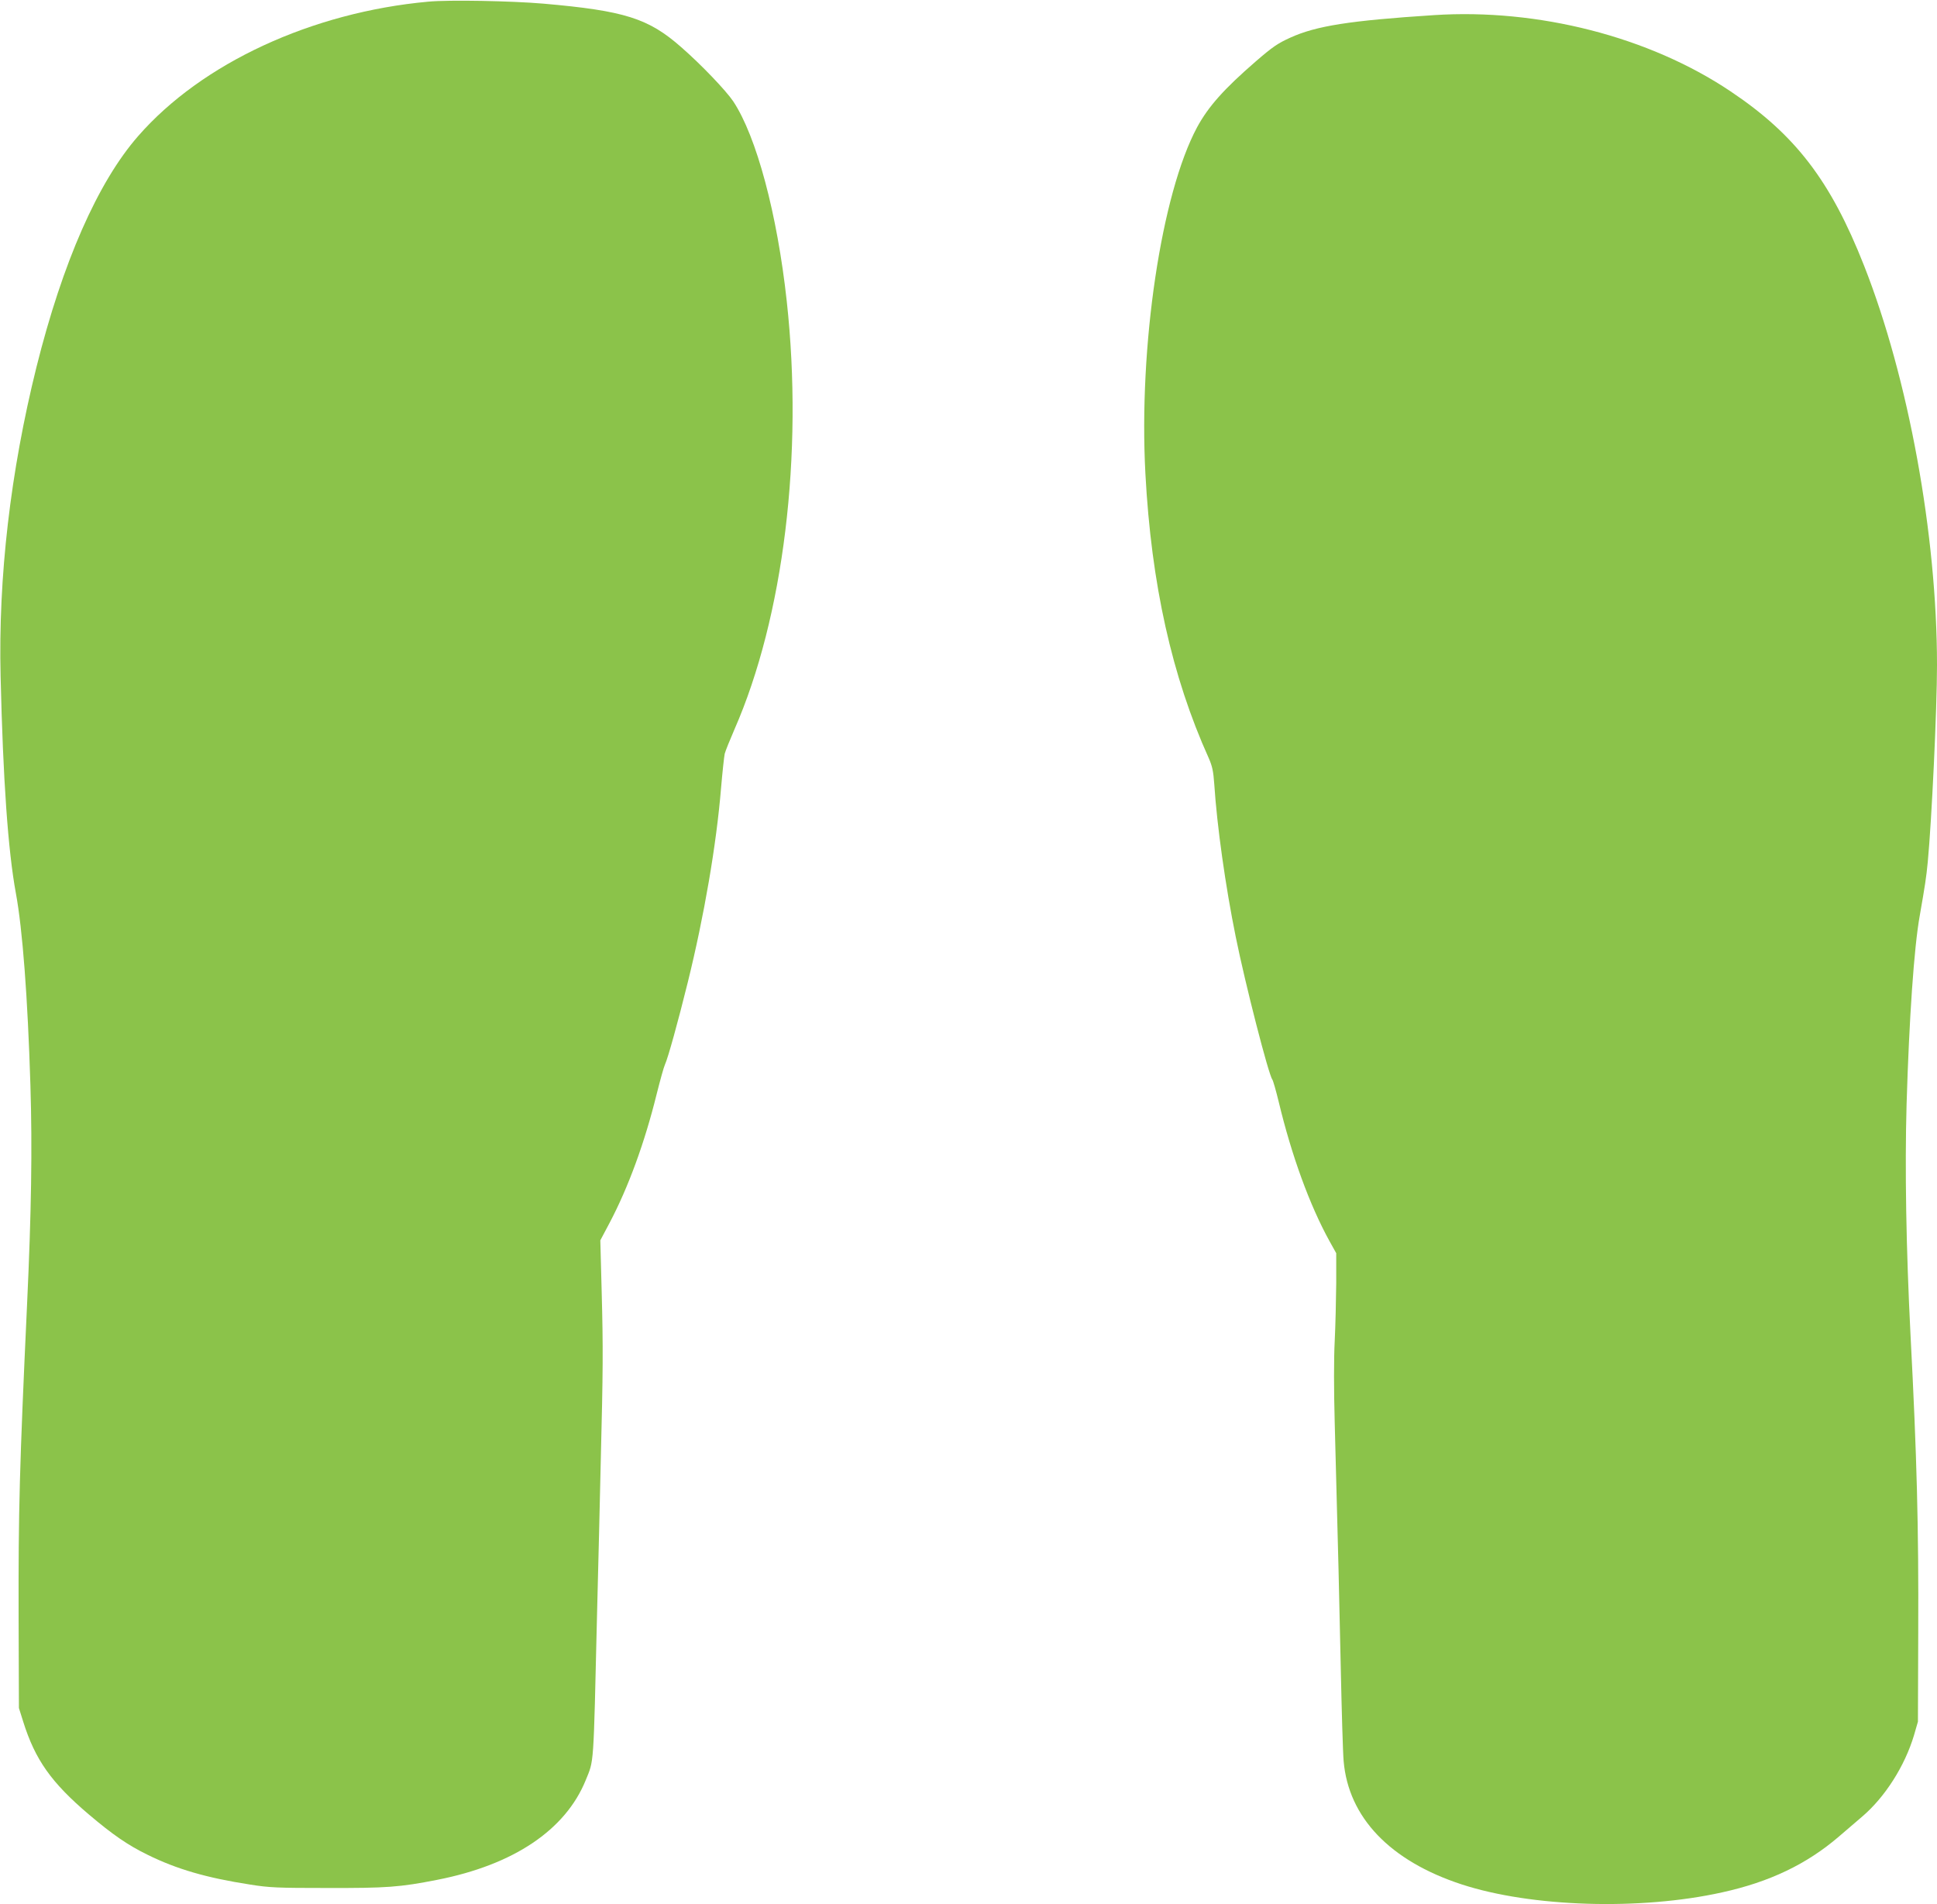
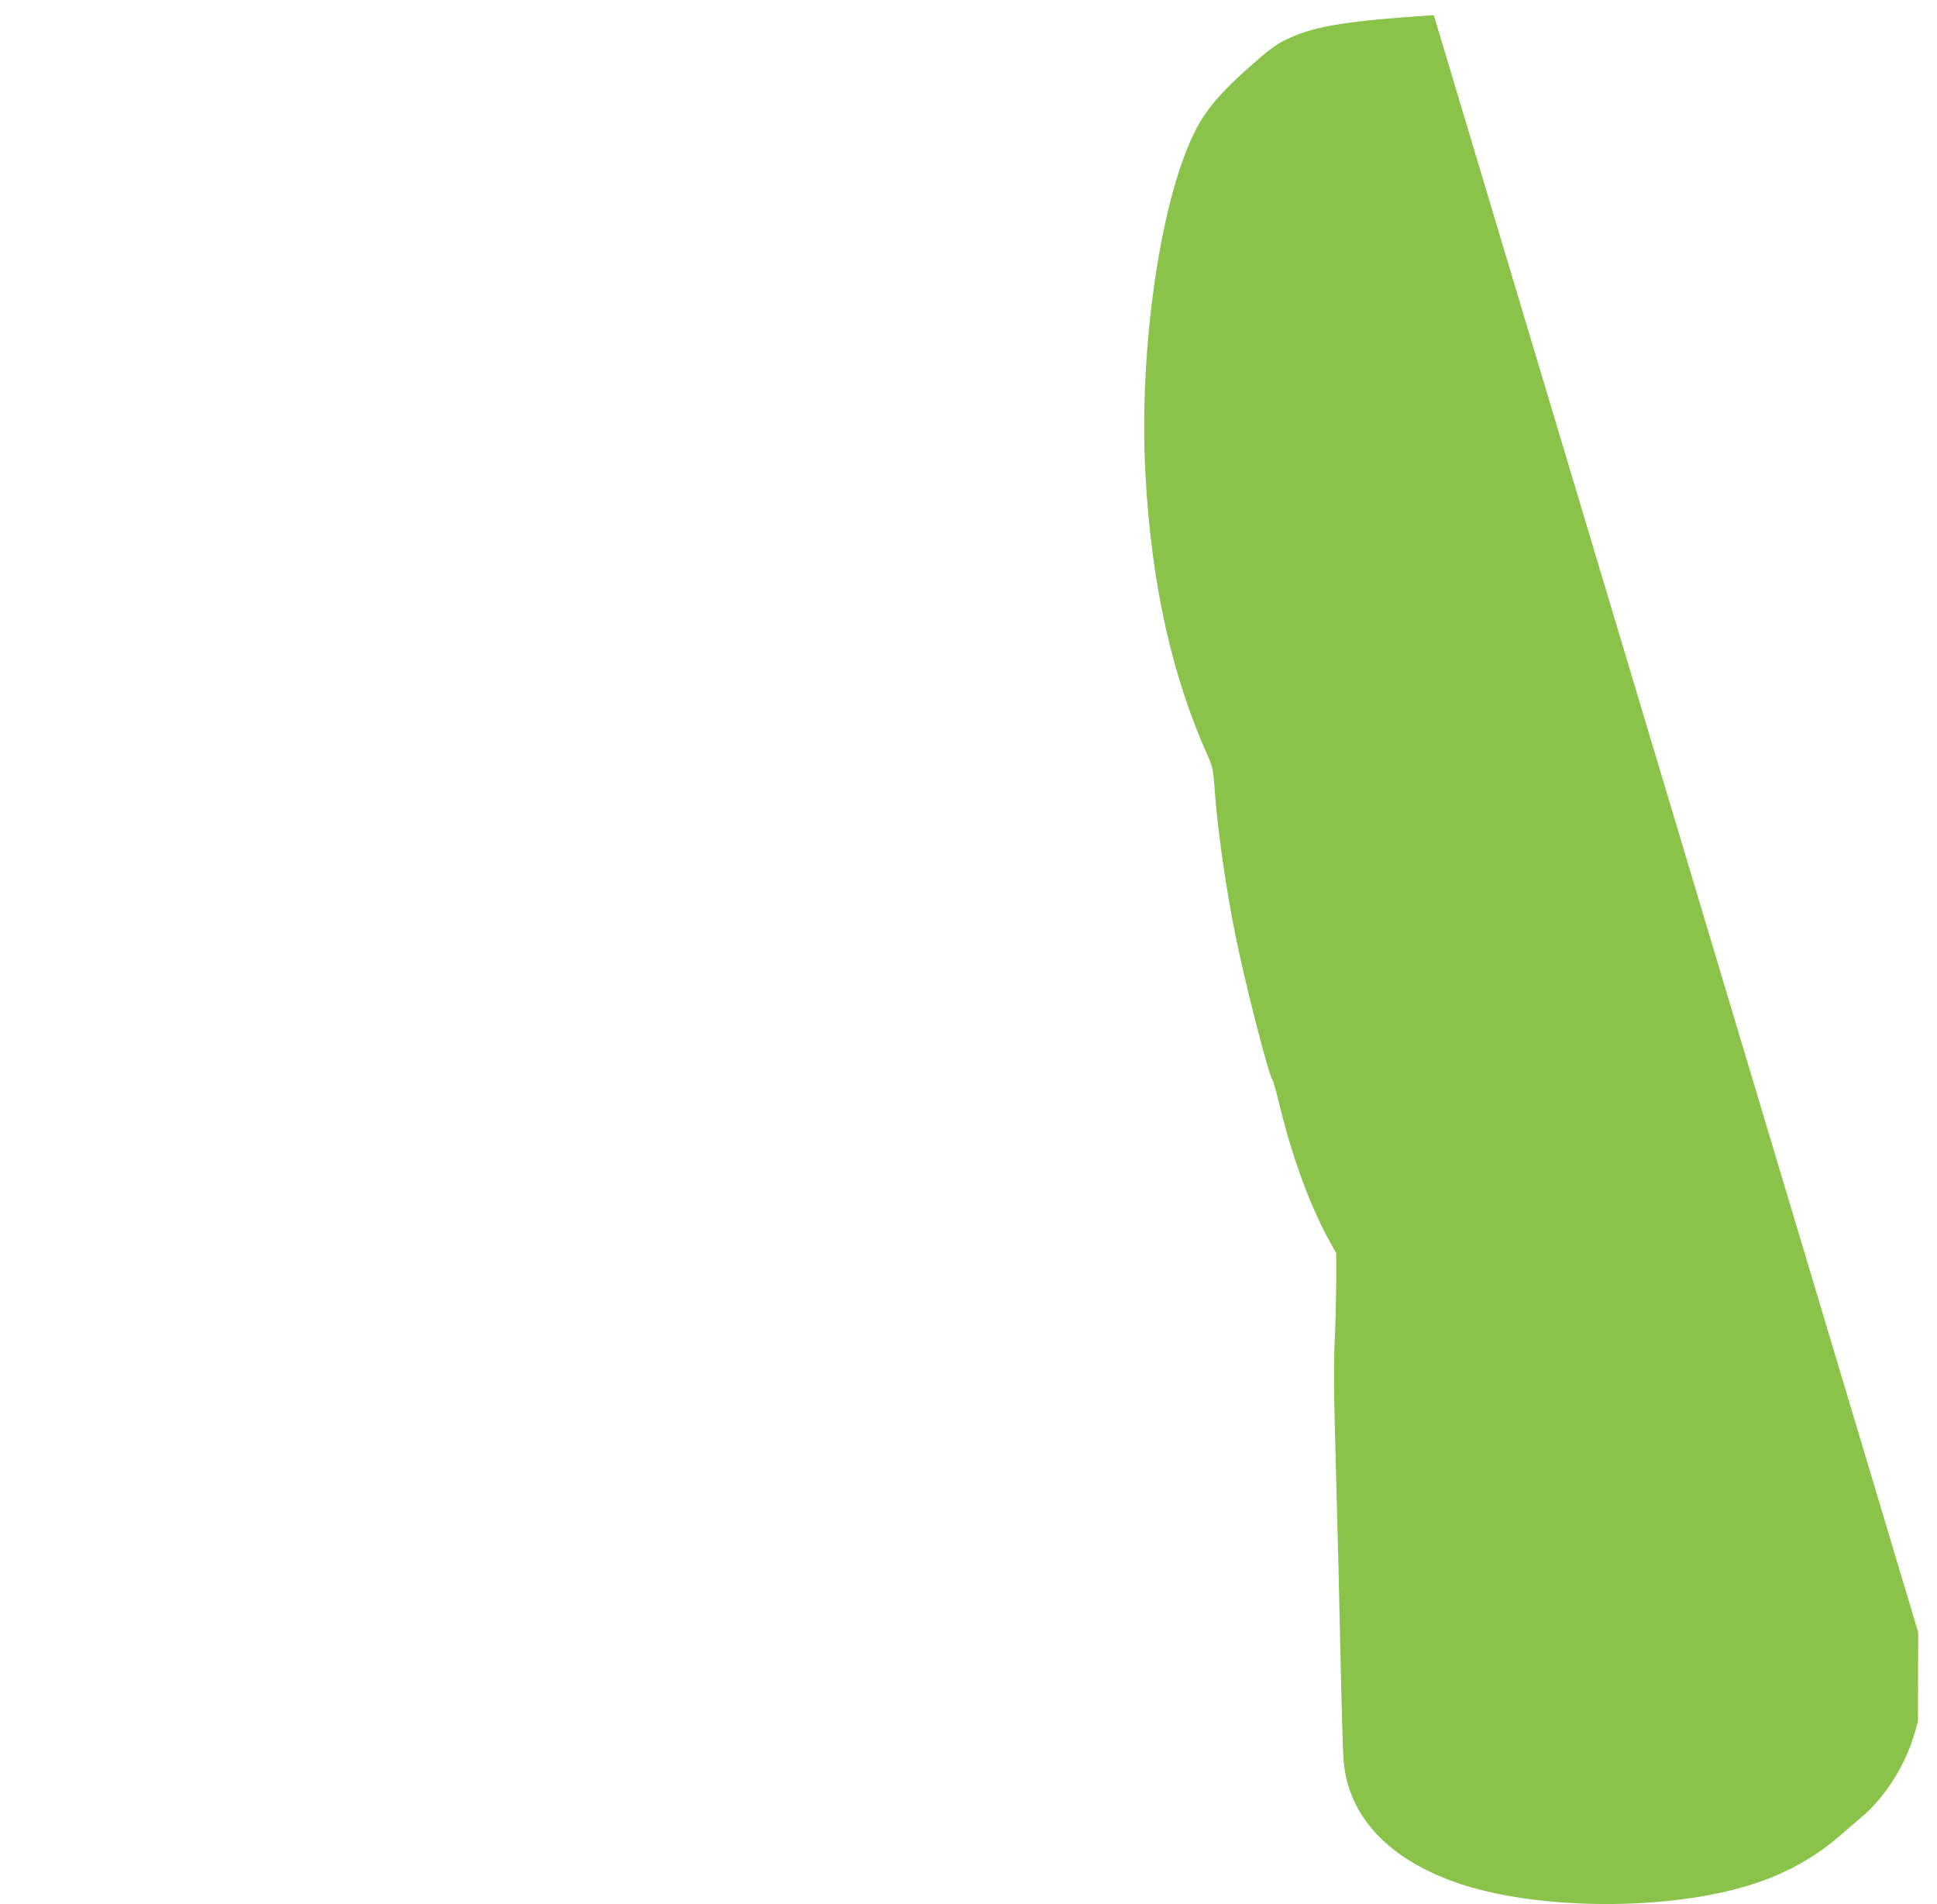
<svg xmlns="http://www.w3.org/2000/svg" version="1.0" width="1280pt" height="1258pt" viewBox="0 0 1280 1258" preserveAspectRatio="xMidYMid meet">
  <g transform="translate(0,1258) scale(0.1,-0.1)" fill="#8bc34a" stroke="none">
-     <path d="M2830 12569 c-769 -70 -1496 -406 -1917 -888 -267 -305 -499 -834 -672 -1526 -172 -692 -253 -1387 -237 -2045 16 -681 49 -1150 101 -1432 44 -238 78 -686 96 -1268 13 -420 6 -842 -22 -1445 -50 -1076 -58 -1364 -56 -2080 l2 -590 28 -89 c79 -252 185 -403 435 -615 157 -133 257 -202 386 -265 194 -96 392 -153 676 -197 130 -21 183 -23 510 -23 395 -1 481 5 730 54 504 99 846 329 980 657 56 139 51 69 75 1083 9 344 20 807 25 1030 15 598 16 741 6 1115 l-9 340 61 115 c124 235 232 530 311 850 23 91 47 179 55 196 20 43 86 281 151 544 108 437 189 908 220 1285 9 105 20 206 24 225 5 19 34 91 64 160 325 741 457 1817 346 2830 -63 577 -200 1089 -354 1321 -48 71 -212 243 -343 357 -217 191 -374 241 -912 288 -211 18 -624 26 -760 13z" />
-     <path d="M9475 12480 c-556 -36 -778 -71 -949 -149 -82 -37 -117 -61 -228 -157 -210 -182 -313 -298 -387 -434 -237 -441 -387 -1446 -342 -2290 39 -728 175 -1340 419 -1880 23 -53 30 -85 36 -170 18 -277 74 -676 142 -1010 62 -308 217 -912 242 -943 5 -7 24 -73 42 -147 85 -355 205 -684 336 -921 l44 -79 0 -198 c-1 -108 -5 -280 -10 -382 -6 -114 -6 -321 0 -540 24 -905 30 -1139 40 -1620 6 -283 14 -560 19 -616 32 -372 306 -659 779 -814 461 -151 1182 -173 1722 -53 315 69 560 187 772 369 46 40 115 99 154 132 150 128 281 333 342 537 l26 90 2 590 c3 701 -9 1159 -51 1965 -29 571 -38 1096 -26 1524 17 565 49 1035 87 1246 35 201 43 251 53 355 26 274 61 1011 61 1300 0 863 -189 1897 -482 2640 -221 561 -454 865 -883 1152 -537 360 -1270 548 -1960 503z" />
+     <path d="M9475 12480 c-556 -36 -778 -71 -949 -149 -82 -37 -117 -61 -228 -157 -210 -182 -313 -298 -387 -434 -237 -441 -387 -1446 -342 -2290 39 -728 175 -1340 419 -1880 23 -53 30 -85 36 -170 18 -277 74 -676 142 -1010 62 -308 217 -912 242 -943 5 -7 24 -73 42 -147 85 -355 205 -684 336 -921 l44 -79 0 -198 c-1 -108 -5 -280 -10 -382 -6 -114 -6 -321 0 -540 24 -905 30 -1139 40 -1620 6 -283 14 -560 19 -616 32 -372 306 -659 779 -814 461 -151 1182 -173 1722 -53 315 69 560 187 772 369 46 40 115 99 154 132 150 128 281 333 342 537 l26 90 2 590 z" />
  </g>
</svg>